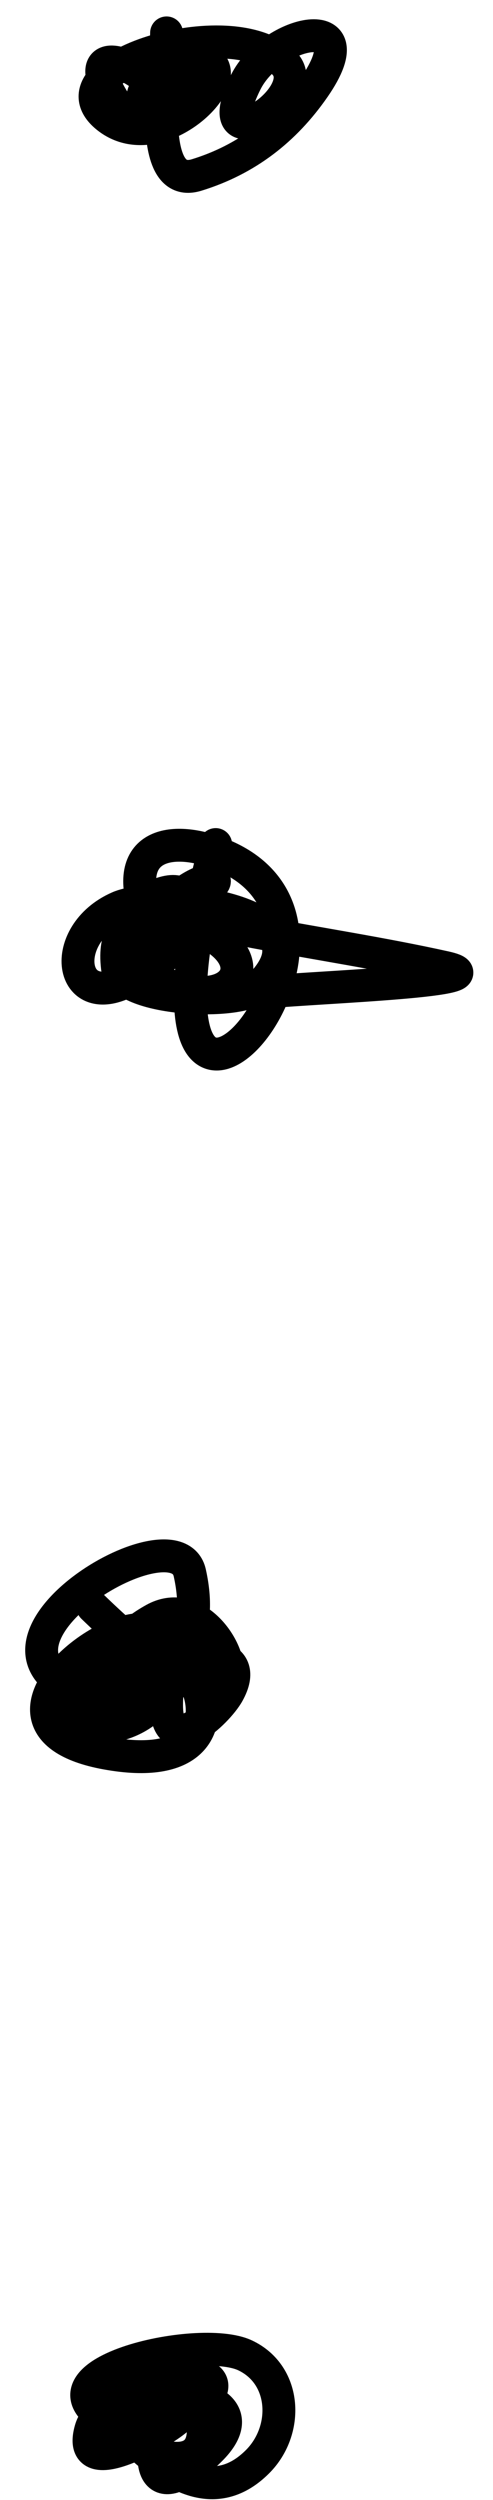
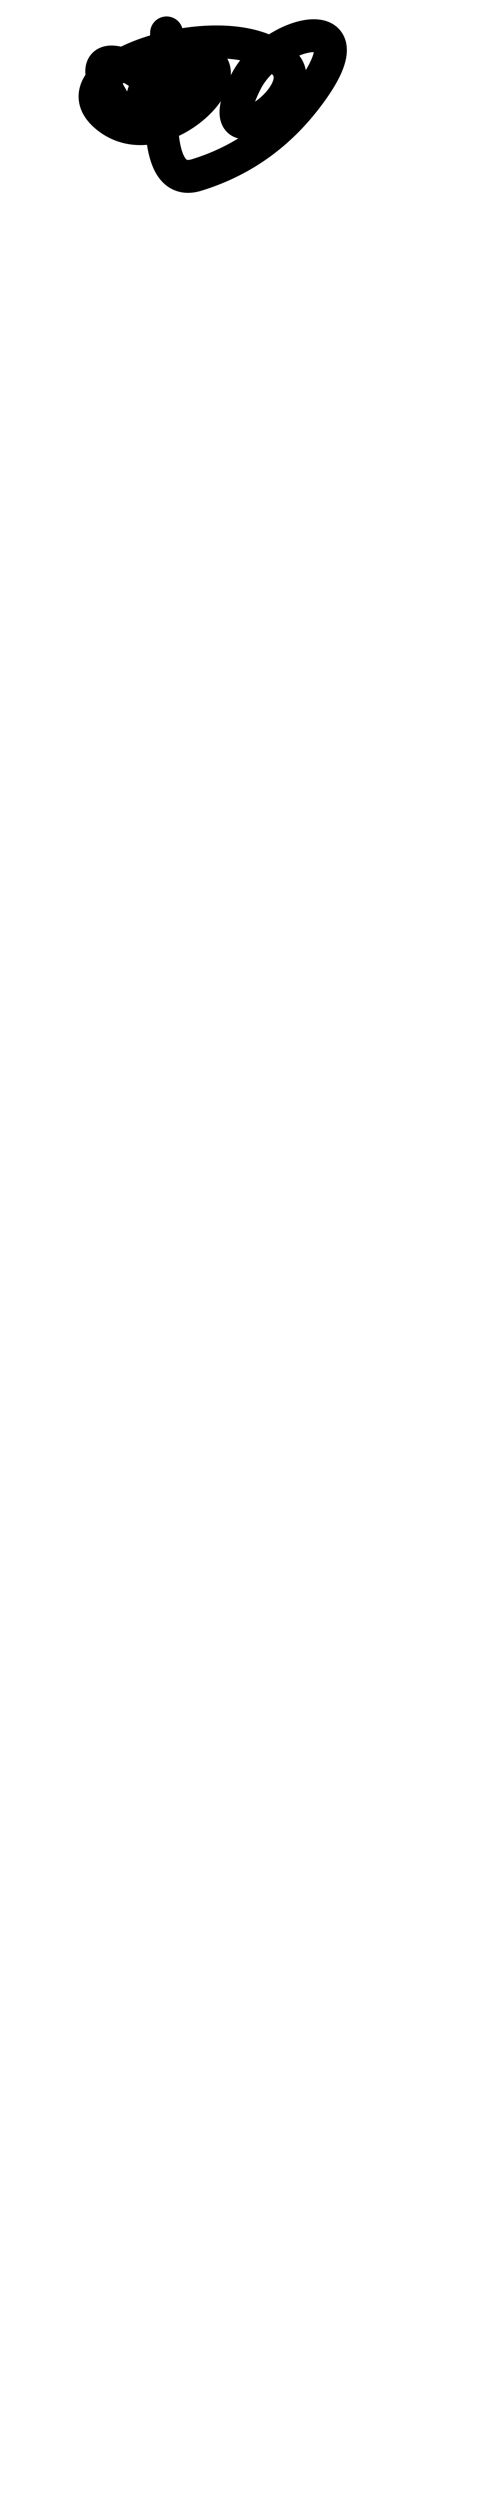
<svg xmlns="http://www.w3.org/2000/svg" width="15" height="76" viewBox="0 0 15 76" fill="none">
  <path d="M5.068 1C5.068 1.757 4.347 5.823 5.982 5.32C7.497 4.854 8.664 3.949 9.555 2.662C11.216 0.262 8.261 0.928 7.478 2.495C6.169 5.112 9.649 2.923 8.641 1.914C7.019 0.293 1.368 2.087 3.282 3.575C4.903 4.836 7.5 2.175 6.148 1.789C2.928 0.869 5.733 4.931 5.733 2.163C5.733 1.226 4.456 2.446 4.362 2.869C4.254 3.357 4.768 4.48 5.027 3.575C5.38 2.338 1.847 0.655 3.573 3.243" stroke="black" stroke-linecap="round" />
-   <path d="M6.563 25.675C3.203 38.444 12.235 28.476 6.896 26.049C5.434 25.384 3.803 25.547 4.362 27.503C4.56 28.198 7.116 26.675 6.397 26.755C5.244 26.883 2.971 29.803 4.32 29.247C5.515 28.756 6.391 26.499 4.694 27.253C3.816 27.643 3.668 29.486 4.694 28.666C5.328 28.159 3.327 27.322 3.573 29.413C3.691 30.421 7.302 30.586 7.893 29.995C10.24 27.648 4.879 27.032 3.614 27.586C1.75 28.401 2.086 30.821 3.946 29.787C4.386 29.543 7.919 27.17 5.816 27.17C4.604 27.17 3.861 29.5 5.234 29.995C7.191 30.699 8.041 29.152 6.148 28.292C2.954 26.84 4.877 27.786 7.768 28.333C9.677 28.694 11.652 28.994 13.542 29.413C15.343 29.814 9.896 29.994 8.059 30.161" stroke="black" stroke-linecap="round" />
-   <path d="M2.825 48.854C8.95 54.793 7.017 47.938 4.694 49.228C1.699 50.892 6.697 51.967 5.774 47.816C5.357 45.935 -0.927 49.673 2.077 51.264C4.631 52.615 5.976 47.761 2.825 51.097C0.772 53.271 5.855 52.917 5.027 50.017C4.483 48.114 -1.527 52.432 3.24 53.299C8.461 54.248 5.068 48.367 5.068 51.845C5.068 53.503 6.606 52.068 6.938 51.471C7.66 50.171 5.905 50.35 6.564 50.35" stroke="black" stroke-linecap="round" />
-   <path d="M2.726 72.808C3.97 74.015 5.968 76.705 7.836 74.837C8.784 73.89 8.724 72.204 7.46 71.606C6.038 70.932 0.668 72.187 3.402 73.635C4.95 74.454 8.183 72.016 5.281 72.132C3.668 72.196 4.329 73.549 4.605 73.334C5.166 72.897 5.751 71.799 4.454 72.169C0.878 73.191 7.088 76.747 6.07 73.184C5.34 70.628 3.174 77.696 6.408 74.461C8.4 72.47 3.242 72.184 2.763 73.86C2.263 75.613 5.322 73.703 5.431 73.484" stroke="black" stroke-linecap="round" />
</svg>